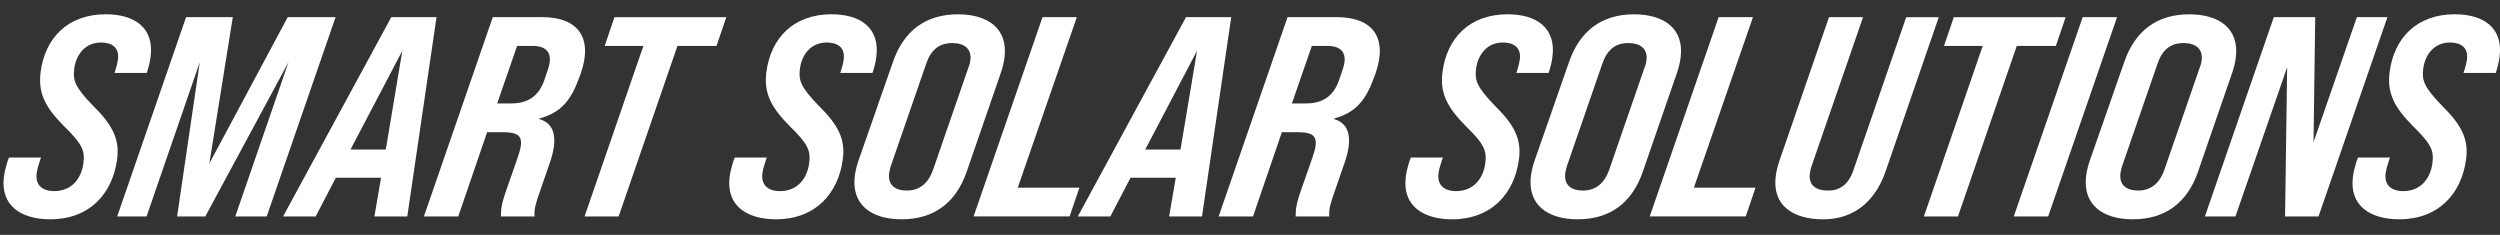
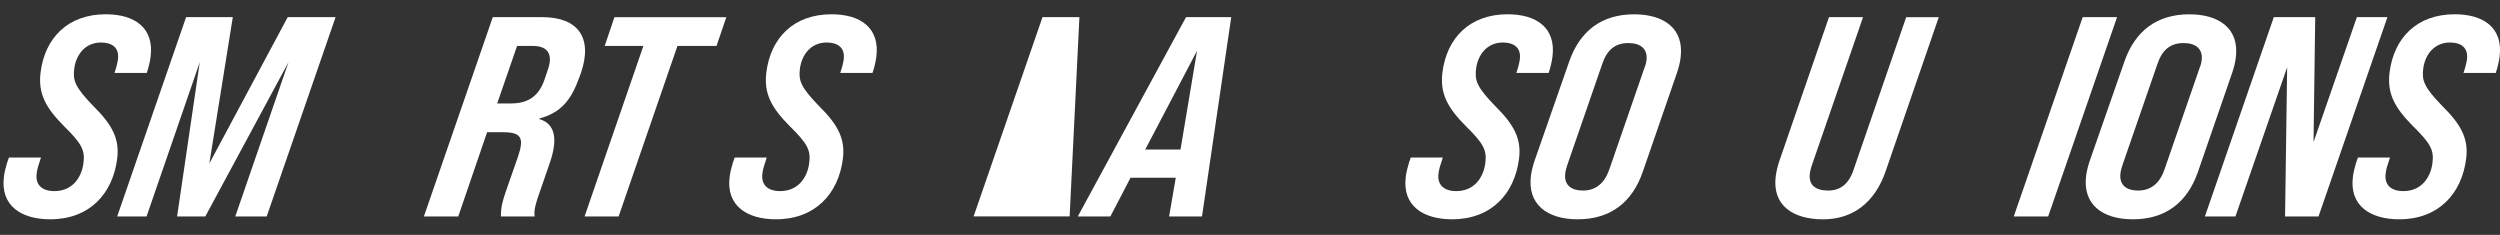
<svg xmlns="http://www.w3.org/2000/svg" width="149" height="14" viewBox="0 0 149 14" fill="none">
  <rect x="0" y="0" width="149" height="14" fill="#333333" stroke="none" />
  <g id="Group">
    <path id="Vector" d="M0.231 10.541C0.265 10.27 0.335 9.998 0.425 9.693L0.534 9.387H2.443L2.269 9.931C2.238 10.034 2.199 10.203 2.184 10.339C2.098 11.018 2.505 11.39 3.24 11.39C4.307 11.39 4.864 10.593 4.975 9.711C5.068 8.964 4.892 8.575 3.818 7.521C2.699 6.4 2.264 5.551 2.419 4.312C2.678 2.258 4.046 0.851 6.303 0.851C8.036 0.851 9.193 1.666 8.976 3.379C8.94 3.666 8.862 4.007 8.748 4.346H6.824C6.935 4.023 7.003 3.751 7.031 3.533C7.122 2.82 6.65 2.533 6.021 2.533C5.076 2.533 4.53 3.261 4.424 4.095C4.333 4.807 4.478 5.197 5.56 6.318C6.697 7.438 7.132 8.287 6.985 9.457C6.718 11.559 5.322 13.07 2.994 13.07C1.28 13.07 0.014 12.272 0.234 10.541H0.231Z" fill="white" />
    <path id="Vector_2" d="M11.091 1.022H13.875L12.477 9.744L17.148 1.022H20.001L15.895 12.901H14.022L17.195 3.705L12.236 12.901H10.555L11.907 3.705L8.735 12.901H6.984L11.091 1.022Z" fill="white" />
-     <path id="Vector_3" d="M26.017 1.022L24.274 12.901H22.314L22.71 10.593H20.015L18.813 12.901H16.871L23.321 1.022H26.017ZM22.992 8.913L23.979 3.025L20.89 8.913H22.99H22.992Z" fill="white" />
    <path id="Vector_4" d="M29.376 1.022H32.315C34.448 1.022 35.344 2.243 34.624 4.348L34.544 4.569C34.032 5.995 33.433 6.708 32.146 7.064L32.141 7.097C33.105 7.369 33.247 8.318 32.778 9.677L32.17 11.441C31.955 12.036 31.807 12.511 31.864 12.901H29.852C29.868 12.493 29.844 12.272 30.197 11.272L30.854 9.39C31.263 8.218 31.079 7.88 29.976 7.88H29.031L27.312 12.901H25.264L29.37 1.022H29.376ZM30.476 6.164C31.455 6.164 32.123 5.741 32.46 4.723L32.654 4.146C32.983 3.212 32.623 2.738 31.763 2.738H30.818L29.632 6.166H30.471L30.476 6.164Z" fill="white" />
    <path id="Vector_5" d="M38.349 2.738H36.039L36.621 1.025H43.289L42.704 2.738H40.376L36.87 12.901H34.84L38.346 2.738H38.349Z" fill="white" />
    <path id="Vector_6" d="M43.486 10.541C43.52 10.27 43.589 9.998 43.68 9.693L43.789 9.387H45.697L45.524 9.931C45.493 10.034 45.454 10.203 45.438 10.339C45.353 11.018 45.759 11.39 46.495 11.39C47.562 11.39 48.118 10.593 48.23 9.711C48.323 8.964 48.147 8.575 47.072 7.521C45.953 6.4 45.519 5.551 45.674 4.312C45.933 2.258 47.3 0.851 49.558 0.851C51.29 0.851 52.448 1.666 52.23 3.379C52.194 3.666 52.116 4.007 52.002 4.346H50.078C50.19 4.023 50.26 3.751 50.286 3.533C50.376 2.82 49.905 2.533 49.273 2.533C48.328 2.533 47.782 3.261 47.675 4.095C47.585 4.807 47.73 5.197 48.812 6.318C49.949 7.438 50.384 8.287 50.236 9.457C49.972 11.559 48.574 13.07 46.246 13.07C44.532 13.07 43.266 12.272 43.486 10.541Z" fill="white" />
-     <path id="Vector_7" d="M50.947 10.475C50.984 10.188 51.056 9.898 51.165 9.575L53.221 3.687C53.855 1.853 55.153 0.853 57.095 0.853C58.879 0.853 60.086 1.702 59.868 3.433C59.832 3.72 59.759 4.028 59.648 4.348L57.607 10.254C56.976 12.07 55.676 13.07 53.734 13.07C51.895 13.07 50.732 12.17 50.947 10.475ZM55.611 10.118L57.706 4.061C57.752 3.959 57.809 3.789 57.833 3.602C57.921 2.907 57.473 2.566 56.755 2.566C55.968 2.566 55.479 2.974 55.199 3.805L53.104 9.862C53.073 9.964 53.019 10.134 52.993 10.321C52.908 11 53.317 11.357 54.052 11.357C54.788 11.357 55.331 10.934 55.608 10.118H55.611Z" fill="white" />
-     <path id="Vector_8" d="M62.132 1.022H64.18L60.658 11.185H64.333L63.75 12.898H58.027L62.134 1.02L62.132 1.022Z" fill="white" />
+     <path id="Vector_8" d="M62.132 1.022H64.18H64.333L63.75 12.898H58.027L62.134 1.02L62.132 1.022Z" fill="white" />
    <path id="Vector_9" d="M73.382 1.022L71.639 12.901H69.679L70.076 10.593H67.38L66.178 12.901H64.236L70.687 1.022H73.382ZM70.358 8.913L71.344 3.025L68.255 8.913H70.355H70.358Z" fill="white" />
-     <path id="Vector_10" d="M76.743 1.022H79.682C81.816 1.022 82.712 2.243 81.992 4.348L81.911 4.569C81.399 5.995 80.8 6.708 79.513 7.064L79.508 7.097C80.472 7.369 80.614 8.318 80.145 9.677L79.537 11.441C79.322 12.036 79.174 12.511 79.231 12.901H77.219C77.235 12.493 77.212 12.272 77.564 11.272L78.221 9.39C78.631 8.218 78.447 7.88 77.344 7.88H76.398L74.679 12.901H72.631L76.738 1.022H76.743ZM77.843 6.164C78.822 6.164 79.49 5.741 79.827 4.723L80.021 4.146C80.35 3.212 79.99 2.738 79.13 2.738H78.185L76.999 6.166H77.838L77.843 6.164Z" fill="white" />
    <path id="Vector_11" d="M83.782 10.541C83.816 10.27 83.886 9.998 83.976 9.693L84.085 9.387H85.993L85.82 9.931C85.789 10.034 85.75 10.203 85.734 10.339C85.649 11.018 86.056 11.39 86.791 11.39C87.858 11.39 88.415 10.593 88.526 9.711C88.619 8.964 88.443 8.575 87.368 7.521C86.25 6.4 85.815 5.551 85.97 4.312C86.229 2.258 87.596 0.851 89.854 0.851C91.587 0.851 92.744 1.666 92.527 3.379C92.49 3.666 92.413 4.007 92.299 4.346H90.375C90.486 4.023 90.553 3.751 90.582 3.533C90.672 2.82 90.201 2.533 89.572 2.533C88.627 2.533 88.081 3.261 87.974 4.095C87.884 4.807 88.029 5.197 89.111 6.318C90.248 7.438 90.683 8.287 90.535 9.457C90.269 11.559 88.873 13.07 86.545 13.07C84.831 13.07 83.564 12.272 83.785 10.541H83.782Z" fill="white" />
    <path id="Vector_12" d="M91.244 10.475C91.281 10.188 91.353 9.898 91.462 9.575L93.518 3.687C94.152 1.853 95.45 0.853 97.391 0.853C99.176 0.853 100.382 1.702 100.165 3.433C100.129 3.72 100.056 4.028 99.945 4.348L97.904 10.254C97.272 12.07 95.972 13.07 94.031 13.07C92.192 13.07 91.029 12.17 91.244 10.475ZM95.908 10.118L98.003 4.061C98.049 3.959 98.106 3.789 98.13 3.602C98.218 2.907 97.77 2.566 97.052 2.566C96.265 2.566 95.776 2.974 95.496 3.805L93.401 9.862C93.37 9.964 93.316 10.134 93.29 10.321C93.204 11 93.614 11.357 94.349 11.357C95.084 11.357 95.628 10.934 95.905 10.118H95.908Z" fill="white" />
-     <path id="Vector_13" d="M102.428 1.022H104.477L100.955 11.185H104.629L104.047 12.898H98.324L102.431 1.02L102.428 1.022Z" fill="white" />
    <path id="Vector_14" d="M105.833 10.508C105.87 10.221 105.942 9.913 106.056 9.575L109.008 1.022H111.038L107.977 9.88C107.92 10.049 107.884 10.203 107.866 10.339C107.781 11.018 108.192 11.357 108.964 11.357C109.663 11.357 110.183 10.982 110.466 10.136L113.609 1.025H115.551L112.379 10.221C111.748 12.036 110.463 13.072 108.661 13.072C106.859 13.072 105.616 12.242 105.833 10.511V10.508Z" fill="white" />
-     <path id="Vector_15" d="M118.173 2.738H115.863L116.446 1.025H123.113L122.528 2.738H120.2L116.694 12.901H114.664L118.17 2.738H118.173Z" fill="white" />
    <path id="Vector_16" d="M124.128 1.022H126.177L122.07 12.901H120.021L124.128 1.022Z" fill="white" />
    <path id="Vector_17" d="M124.334 10.475C124.37 10.188 124.443 9.898 124.552 9.575L126.608 3.687C127.242 1.853 128.539 0.853 130.481 0.853C132.265 0.853 133.472 1.702 133.255 3.433C133.218 3.72 133.146 4.028 133.035 4.348L130.994 10.254C130.362 12.07 129.062 13.07 127.12 13.07C125.282 13.07 124.119 12.17 124.334 10.475ZM128.998 10.118L131.092 4.061C131.139 3.959 131.196 3.789 131.219 3.602C131.307 2.907 130.859 2.566 130.142 2.566C129.355 2.566 128.866 2.974 128.586 3.805L126.491 9.862C126.46 9.964 126.406 10.134 126.38 10.321C126.294 11 126.703 11.357 127.439 11.357C128.174 11.357 128.718 10.934 128.995 10.118H128.998Z" fill="white" />
    <path id="Vector_18" d="M135.519 1.022H137.987L137.886 8.472L140.47 1.022H142.29L138.183 12.901H136.19L136.314 4.01L133.232 12.901H131.412L135.519 1.022Z" fill="white" />
    <path id="Vector_19" d="M140.231 10.541C140.265 10.27 140.335 9.998 140.425 9.693L140.534 9.387H142.443L142.269 9.931C142.238 10.034 142.199 10.203 142.184 10.339C142.098 11.018 142.505 11.39 143.24 11.39C144.307 11.39 144.864 10.593 144.975 9.711C145.068 8.964 144.892 8.575 143.818 7.521C142.699 6.4 142.264 5.551 142.419 4.312C142.678 2.258 144.045 0.851 146.303 0.851C148.036 0.851 149.193 1.666 148.976 3.379C148.94 3.666 148.862 4.007 148.748 4.346H146.824C146.935 4.023 147.003 3.751 147.031 3.533C147.122 2.82 146.65 2.533 146.021 2.533C145.076 2.533 144.53 3.261 144.424 4.095C144.333 4.807 144.478 5.197 145.56 6.318C146.697 7.438 147.132 8.287 146.984 9.457C146.718 11.559 145.322 13.07 142.994 13.07C141.28 13.07 140.014 12.272 140.234 10.541H140.231Z" fill="white" />
  </g>
</svg>